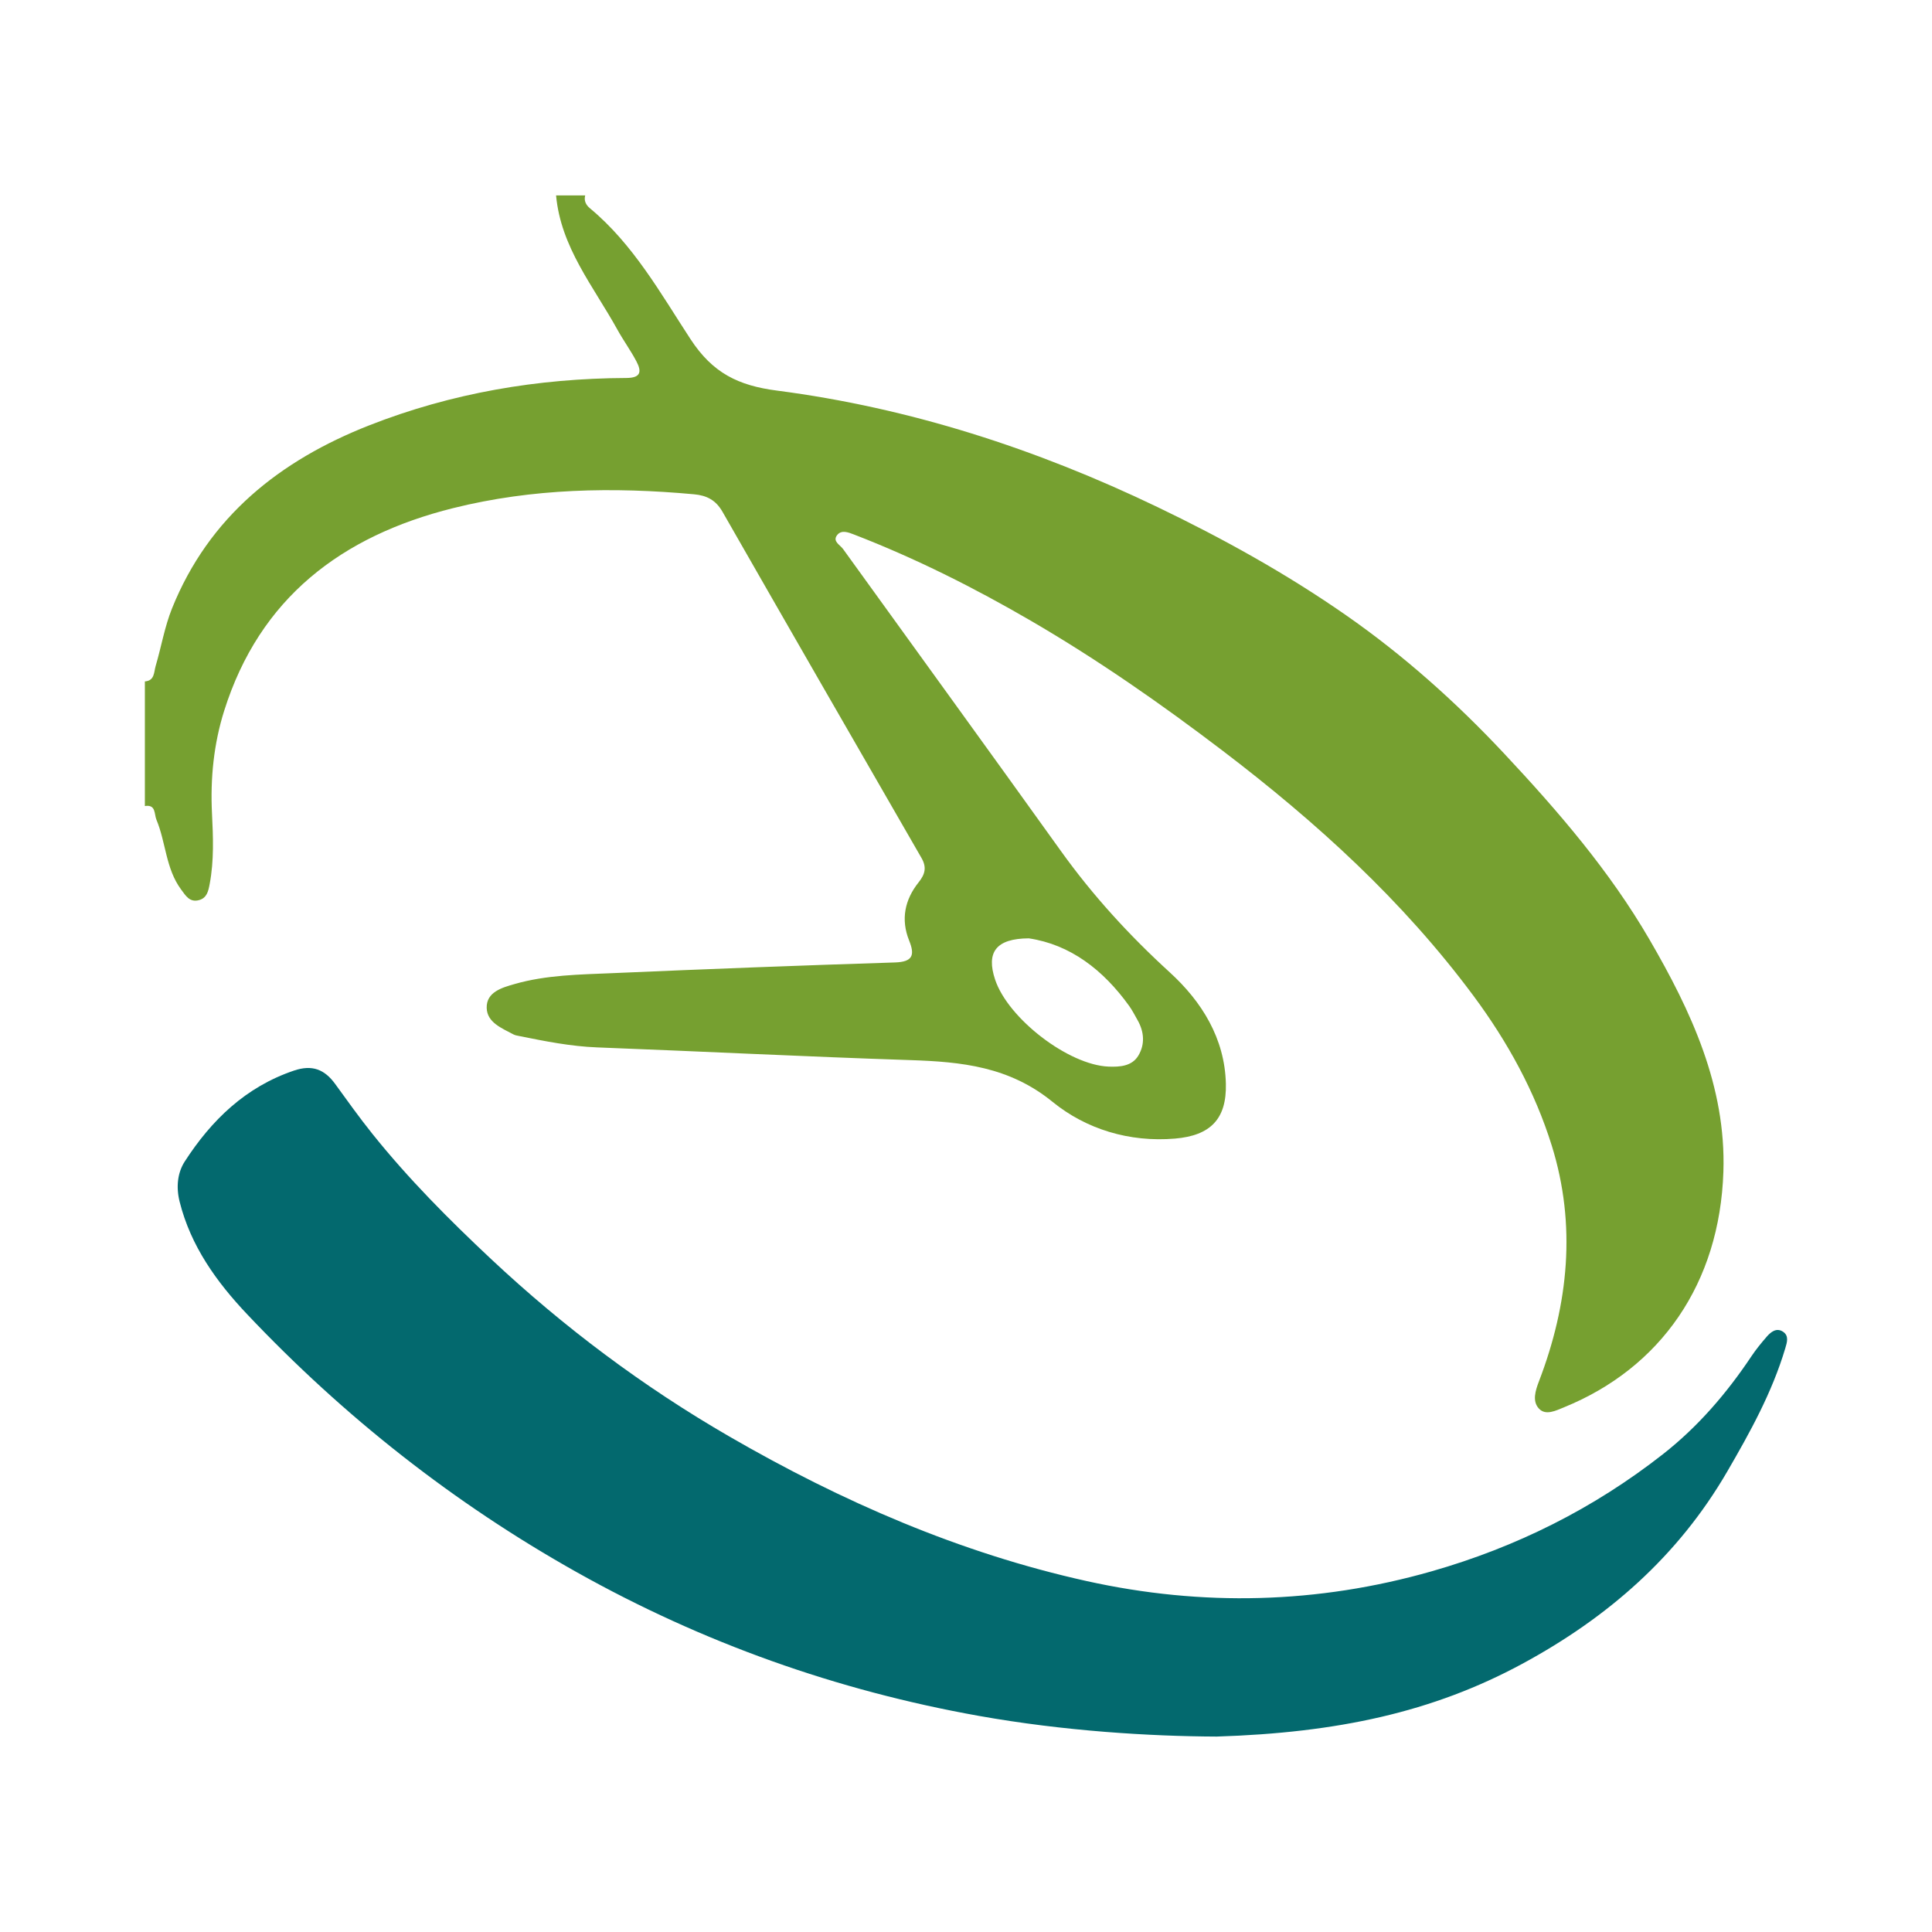
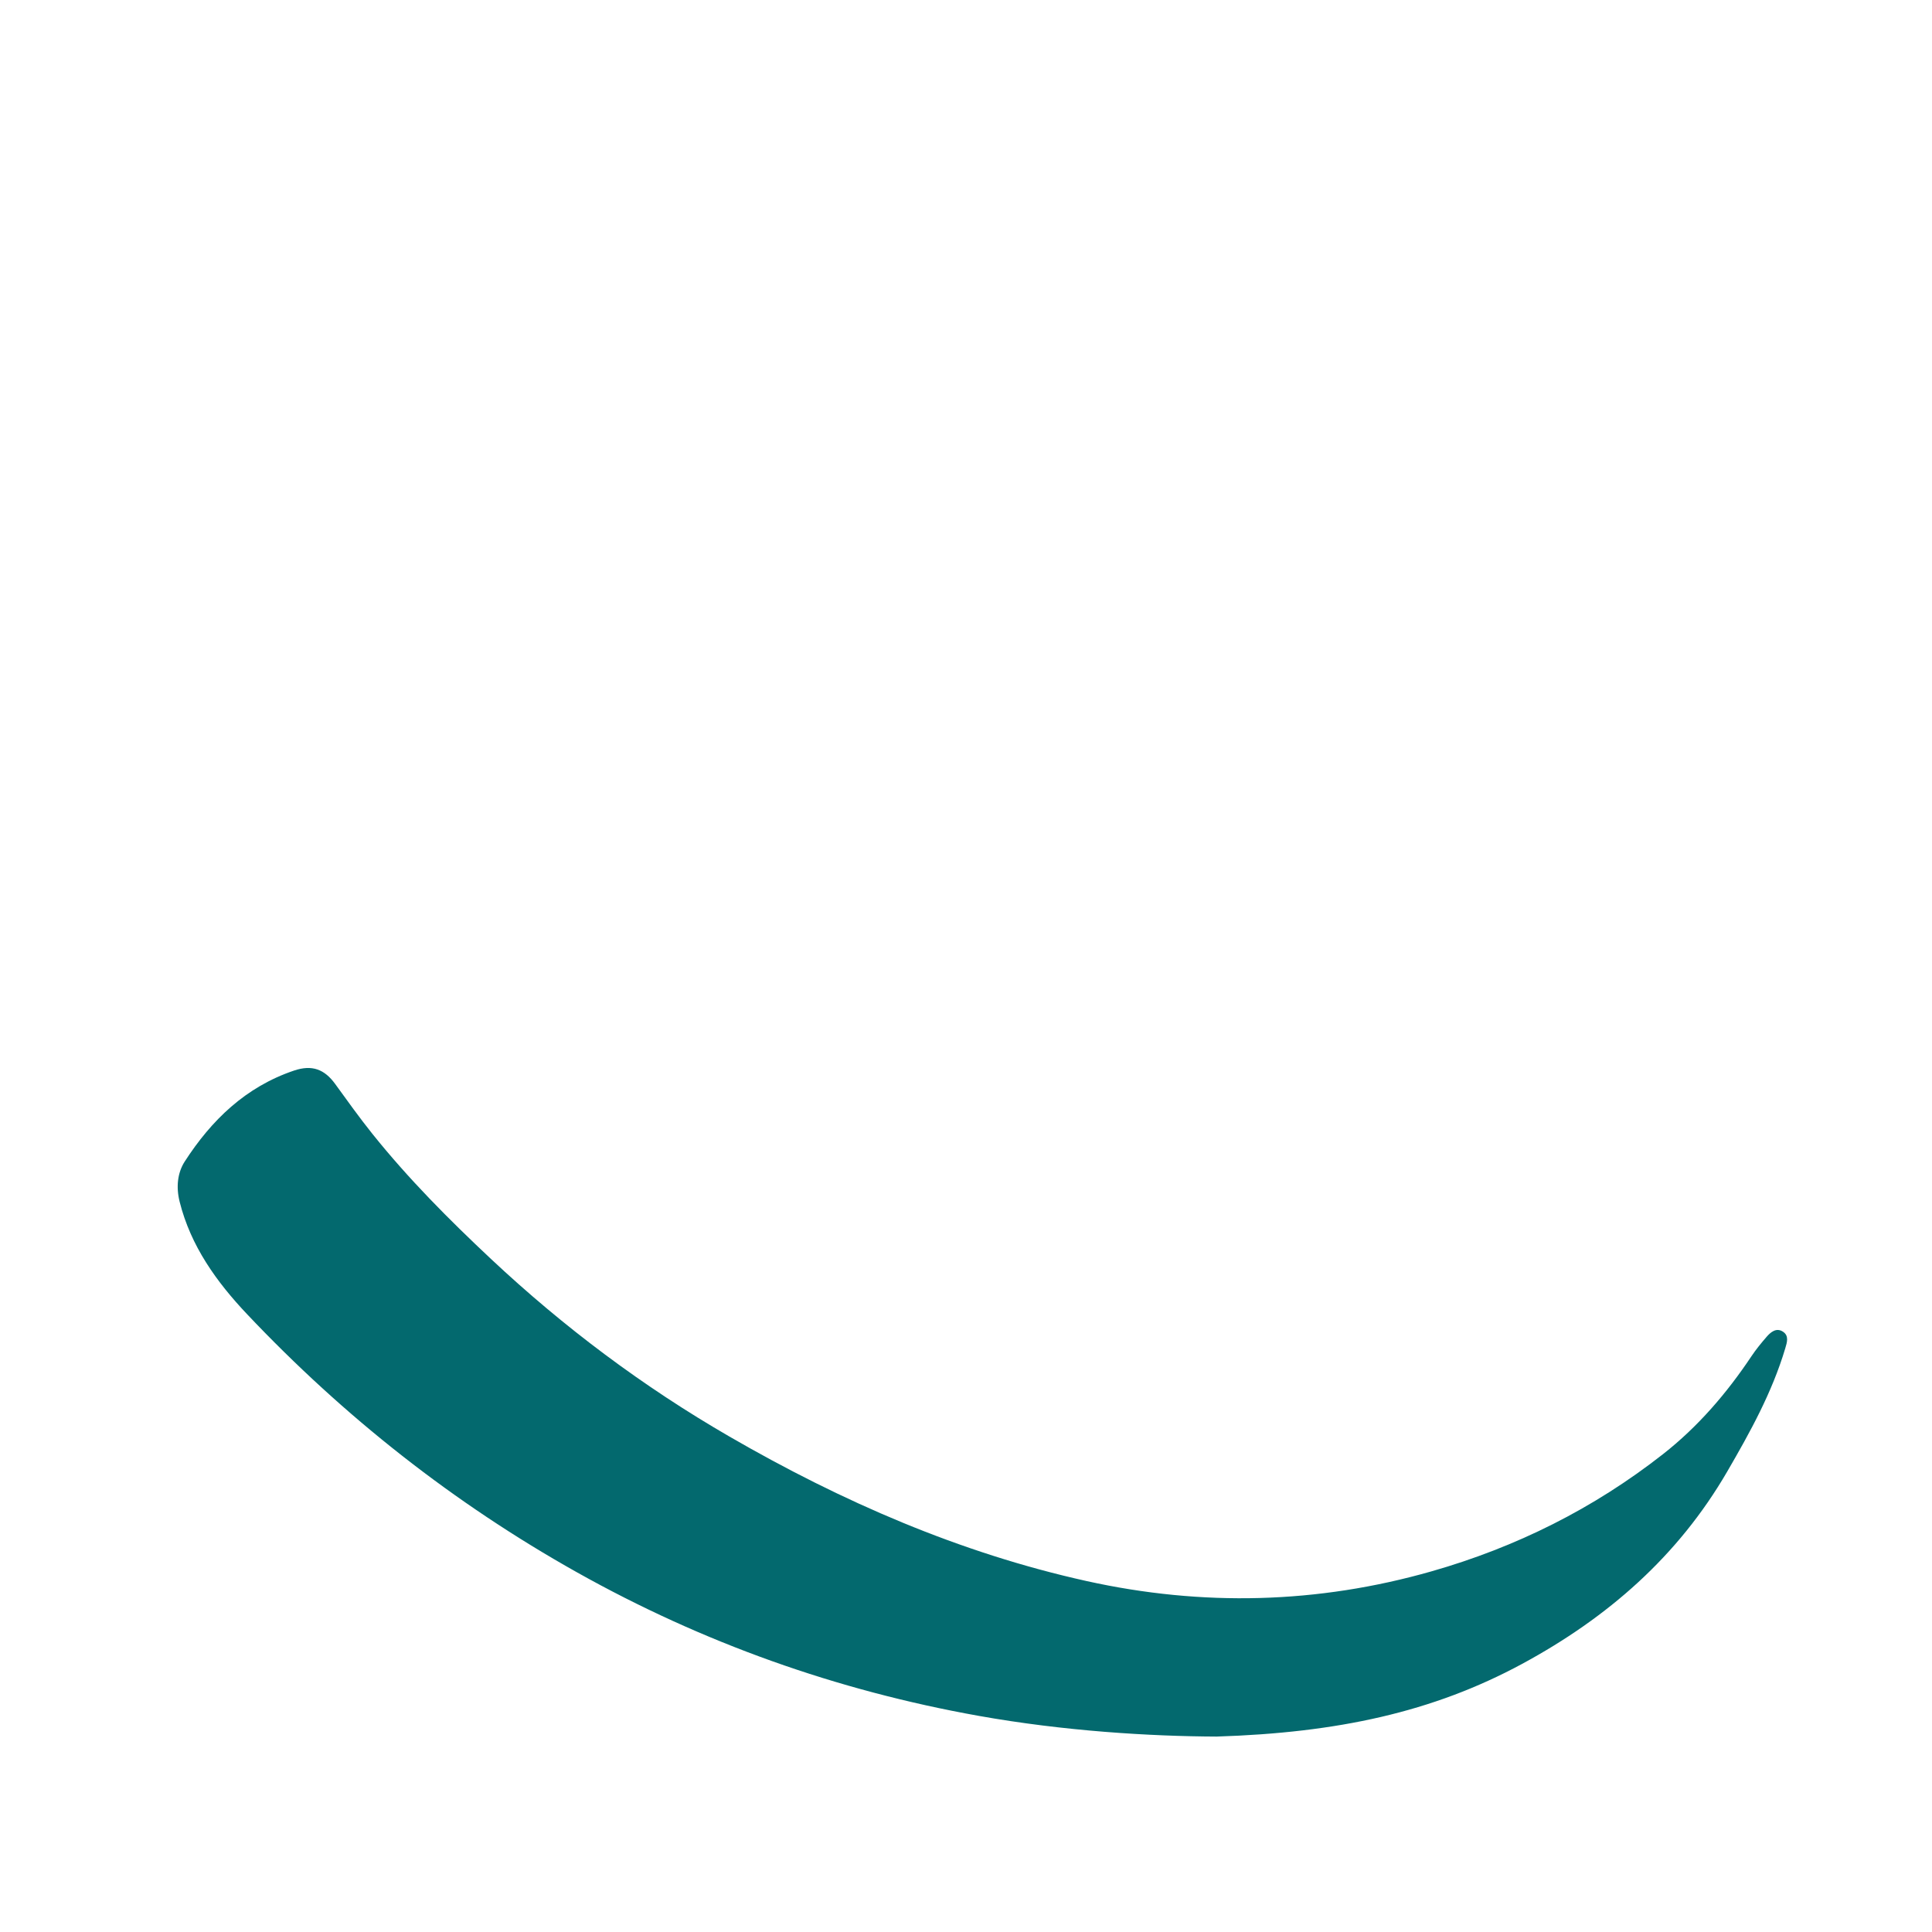
<svg xmlns="http://www.w3.org/2000/svg" version="1.1" id="Layer_1" x="0px" y="0px" width="200px" height="200px" viewBox="0 0 200 200" enable-background="new 0 0 200 200" xml:space="preserve">
  <g>
-     <path fill="#76A030" d="M60.579,20.231c-0.15,0.56,0.089,0.996,0.492,1.331c4.491,3.727,7.314,8.81,10.417,13.555   c2.294,3.508,4.953,4.799,8.939,5.317c13.776,1.791,26.839,6.027,39.383,12.051c6.787,3.259,13.318,6.881,19.482,11.169   c6.01,4.18,11.447,9.043,16.447,14.386c5.572,5.953,10.885,12.115,15.006,19.205c4.332,7.452,7.948,15.222,7.66,24.046   c-0.379,11.583-6.491,20.318-16.493,24.391c-0.85,0.346-1.909,0.894-2.61,0.128c-0.699-0.764-0.361-1.847,0.015-2.828   c3.058-7.983,3.88-16.173,1.322-24.387c-1.746-5.604-4.575-10.753-8.106-15.509c-7.311-9.849-16.255-17.977-25.97-25.375   c-6.373-4.854-12.932-9.424-19.841-13.446c-5.869-3.416-11.952-6.473-18.308-8.929c-0.597-0.231-1.335-0.529-1.779,0.09   c-0.451,0.629,0.329,0.979,0.641,1.41c7.519,10.422,15.066,20.824,22.554,31.268c3.301,4.604,7.072,8.724,11.265,12.554   c3.293,3.008,5.696,6.81,5.808,11.536c0.087,3.645-1.597,5.36-5.261,5.672c-4.731,0.402-9.214-0.977-12.684-3.804   c-4.48-3.65-9.411-4.145-14.722-4.32c-10.807-0.355-21.607-0.903-32.412-1.315c-2.74-0.105-5.398-0.638-8.064-1.175   c-0.21-0.042-0.434-0.076-0.618-0.175c-1.199-0.643-2.719-1.226-2.759-2.735c-0.044-1.651,1.601-2.104,2.86-2.467   c3.327-0.96,6.791-0.988,10.217-1.137c9.726-0.423,19.455-0.797,29.185-1.105c1.849-0.059,2.078-0.759,1.47-2.266   c-0.885-2.195-0.451-4.24,0.986-6.035c0.677-0.846,0.843-1.56,0.291-2.517c-6.883-11.937-13.758-23.878-20.6-35.838   c-0.686-1.199-1.62-1.688-2.936-1.808c-8.392-0.769-16.727-0.619-24.953,1.433c-11.546,2.881-20.021,9.296-23.701,20.996   c-1.074,3.413-1.437,6.994-1.256,10.612c0.121,2.429,0.217,4.87-0.237,7.288c-0.136,0.723-0.276,1.456-1.104,1.682   c-0.966,0.263-1.376-0.448-1.86-1.103c-1.593-2.157-1.566-4.871-2.554-7.229c-0.238-0.569-0.03-1.595-1.193-1.407   c0-4.3,0-8.6,0-12.9c1.021-0.073,0.929-0.965,1.115-1.595c0.587-1.985,0.929-4.063,1.698-5.971   c3.823-9.491,11.175-15.314,20.41-18.942c8.53-3.351,17.457-4.866,26.618-4.904c1.517-0.006,1.596-0.665,1.05-1.708   c-0.593-1.133-1.357-2.175-1.975-3.296c-2.466-4.47-5.859-8.519-6.348-13.893C58.572,20.231,59.575,20.231,60.579,20.231z    M106.5,97.137c-3.404,0.019-4.431,1.448-3.484,4.279c1.345,4.024,7.584,8.833,11.747,8.999c1.153,0.046,2.417-0.039,3.076-1.134   c0.701-1.164,0.612-2.466-0.078-3.677c-0.283-0.497-0.542-1.015-0.875-1.477C114.2,100.391,110.784,97.772,106.5,97.137z" />
    <path fill="#03696E" d="M125.942,179.769c-6.871-0.028-15.788-0.564-24.633-2.145c-14.697-2.627-28.566-7.56-41.578-14.856   c-12.753-7.151-24.125-16.116-34.161-26.732c-3.146-3.328-5.829-7.044-6.977-11.647c-0.375-1.503-0.221-2.986,0.531-4.151   c2.771-4.288,6.306-7.72,11.309-9.412c1.885-0.638,3.17-0.123,4.267,1.389c1.258,1.735,2.507,3.482,3.846,5.154   c3.734,4.662,7.932,8.88,12.289,12.964c7.537,7.065,15.748,13.216,24.679,18.379c11.622,6.72,23.854,12.056,36.999,14.964   c11.94,2.641,23.883,2.357,35.695-1.017c8.758-2.502,16.764-6.498,23.935-12.119c3.629-2.845,6.604-6.306,9.161-10.136   c0.474-0.709,1.019-1.376,1.578-2.021c0.434-0.501,1.008-0.965,1.678-0.536c0.66,0.423,0.435,1.108,0.244,1.748   c-1.361,4.555-3.639,8.674-6.01,12.752c-5.088,8.753-12.344,15.094-21.22,19.894C148.305,177.254,138.42,179.374,125.942,179.769z" />
  </g>
</svg>